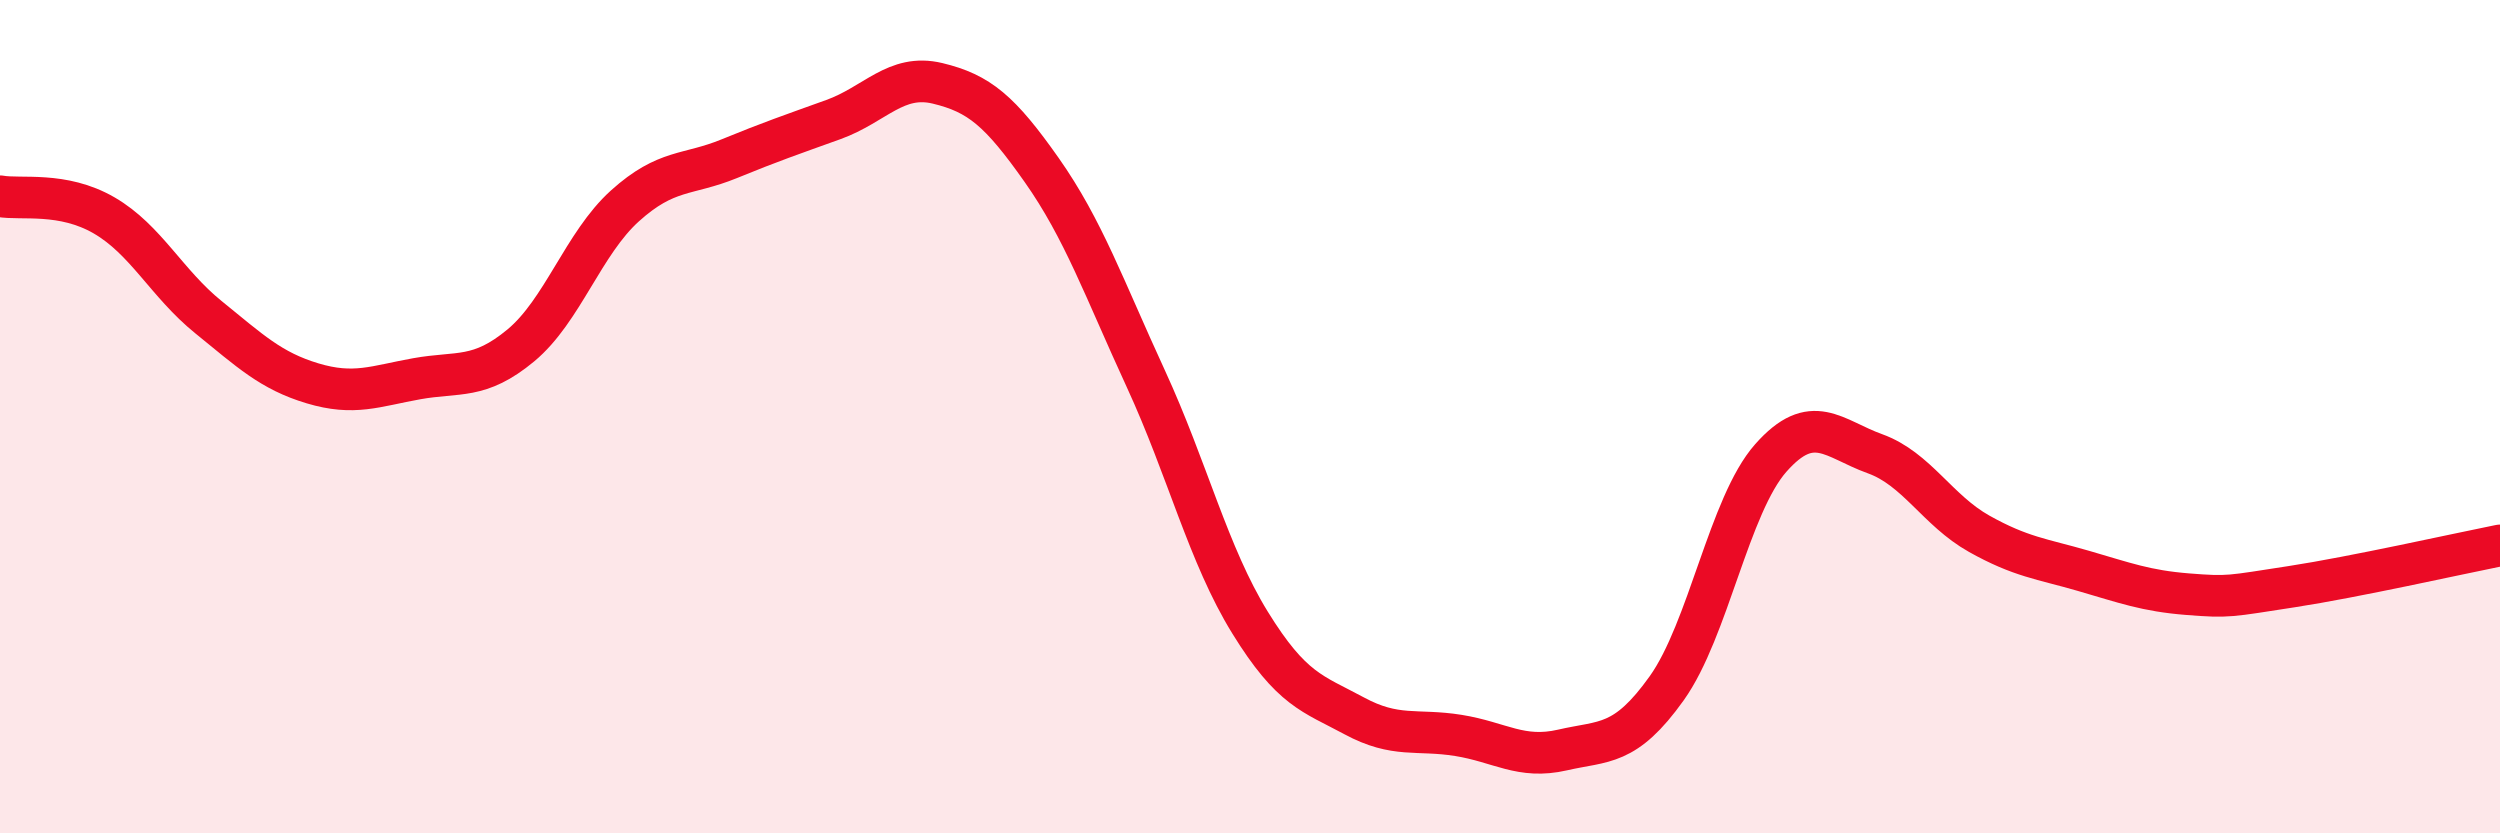
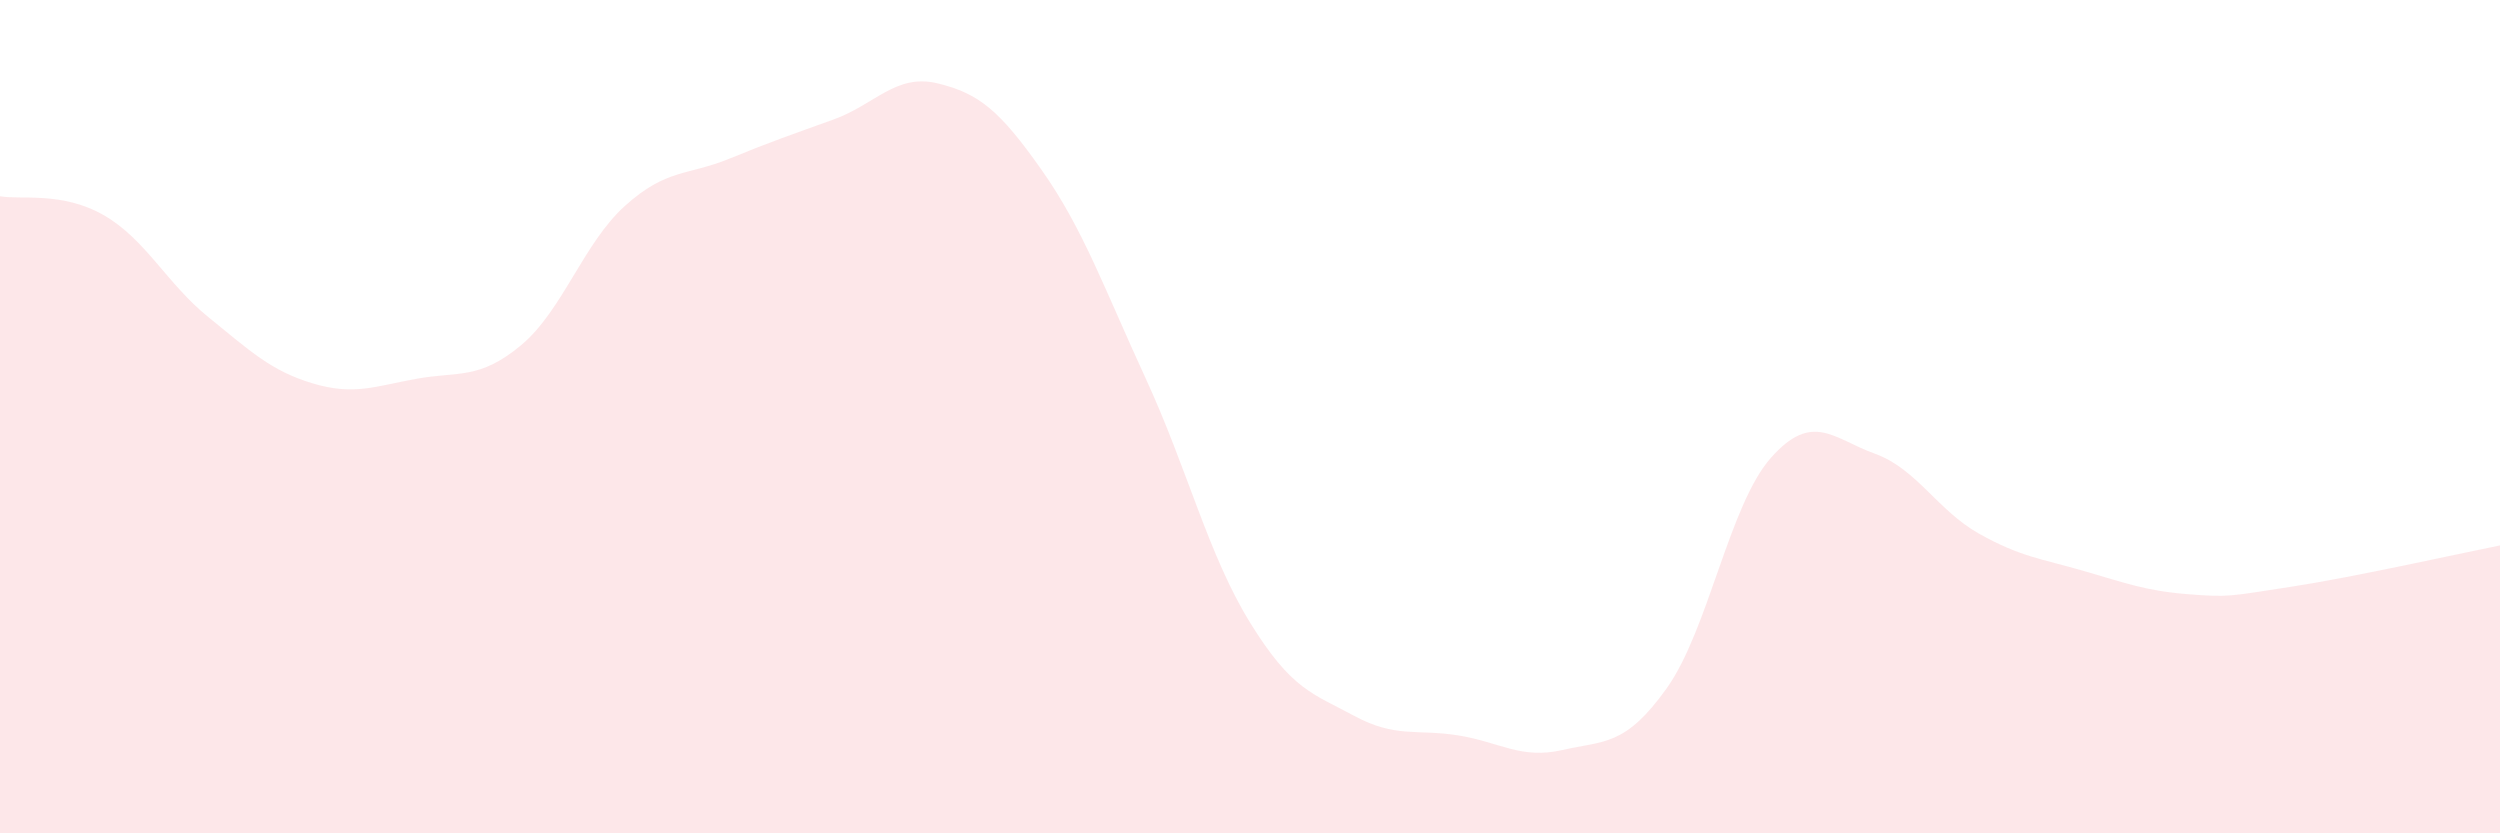
<svg xmlns="http://www.w3.org/2000/svg" width="60" height="20" viewBox="0 0 60 20">
  <path d="M 0,4.71 C 0.5,4.8 1.5,4.59 2.5,5.17 C 3.5,5.75 4,6.8 5,7.61 C 6,8.42 6.5,8.9 7.5,9.2 C 8.5,9.5 9,9.27 10,9.09 C 11,8.91 11.5,9.12 12.5,8.29 C 13.5,7.46 14,5.84 15,4.94 C 16,4.04 16.5,4.22 17.5,3.81 C 18.5,3.4 19,3.23 20,2.87 C 21,2.51 21.5,1.76 22.5,2 C 23.5,2.24 24,2.66 25,4.08 C 26,5.5 26.5,6.92 27.5,9.09 C 28.5,11.26 29,13.32 30,14.94 C 31,16.56 31.5,16.64 32.5,17.18 C 33.5,17.72 34,17.49 35,17.65 C 36,17.81 36.5,18.23 37.5,18 C 38.5,17.77 39,17.92 40,16.52 C 41,15.12 41.5,12.12 42.5,10.99 C 43.5,9.86 44,10.53 45,10.89 C 46,11.25 46.5,12.25 47.5,12.81 C 48.5,13.37 49,13.41 50,13.7 C 51,13.99 51.5,14.18 52.5,14.26 C 53.5,14.34 53.5,14.31 55,14.08 C 56.5,13.85 59,13.29 60,13.09L60 20L0 20Z" fill="#EB0A25" opacity="0.1" stroke-linecap="round" stroke-linejoin="round" />
-   <path d="M 0,4.71 C 0.5,4.8 1.5,4.59 2.5,5.17 C 3.5,5.75 4,6.8 5,7.61 C 6,8.42 6.5,8.9 7.5,9.2 C 8.5,9.5 9,9.27 10,9.09 C 11,8.91 11.5,9.12 12.5,8.29 C 13.5,7.46 14,5.84 15,4.94 C 16,4.04 16.5,4.22 17.5,3.81 C 18.5,3.4 19,3.23 20,2.87 C 21,2.51 21.5,1.76 22.5,2 C 23.5,2.24 24,2.66 25,4.08 C 26,5.5 26.5,6.92 27.5,9.09 C 28.5,11.26 29,13.32 30,14.94 C 31,16.56 31.5,16.64 32.5,17.18 C 33.5,17.72 34,17.49 35,17.65 C 36,17.81 36.5,18.23 37.5,18 C 38.5,17.77 39,17.92 40,16.52 C 41,15.12 41.5,12.12 42.5,10.99 C 43.5,9.86 44,10.53 45,10.89 C 46,11.25 46.5,12.25 47.5,12.81 C 48.5,13.37 49,13.41 50,13.7 C 51,13.99 51.5,14.18 52.5,14.26 C 53.5,14.34 53.5,14.31 55,14.08 C 56.5,13.85 59,13.29 60,13.09" stroke="#EB0A25" stroke-width="1" fill="none" stroke-linecap="round" stroke-linejoin="round" />
</svg>